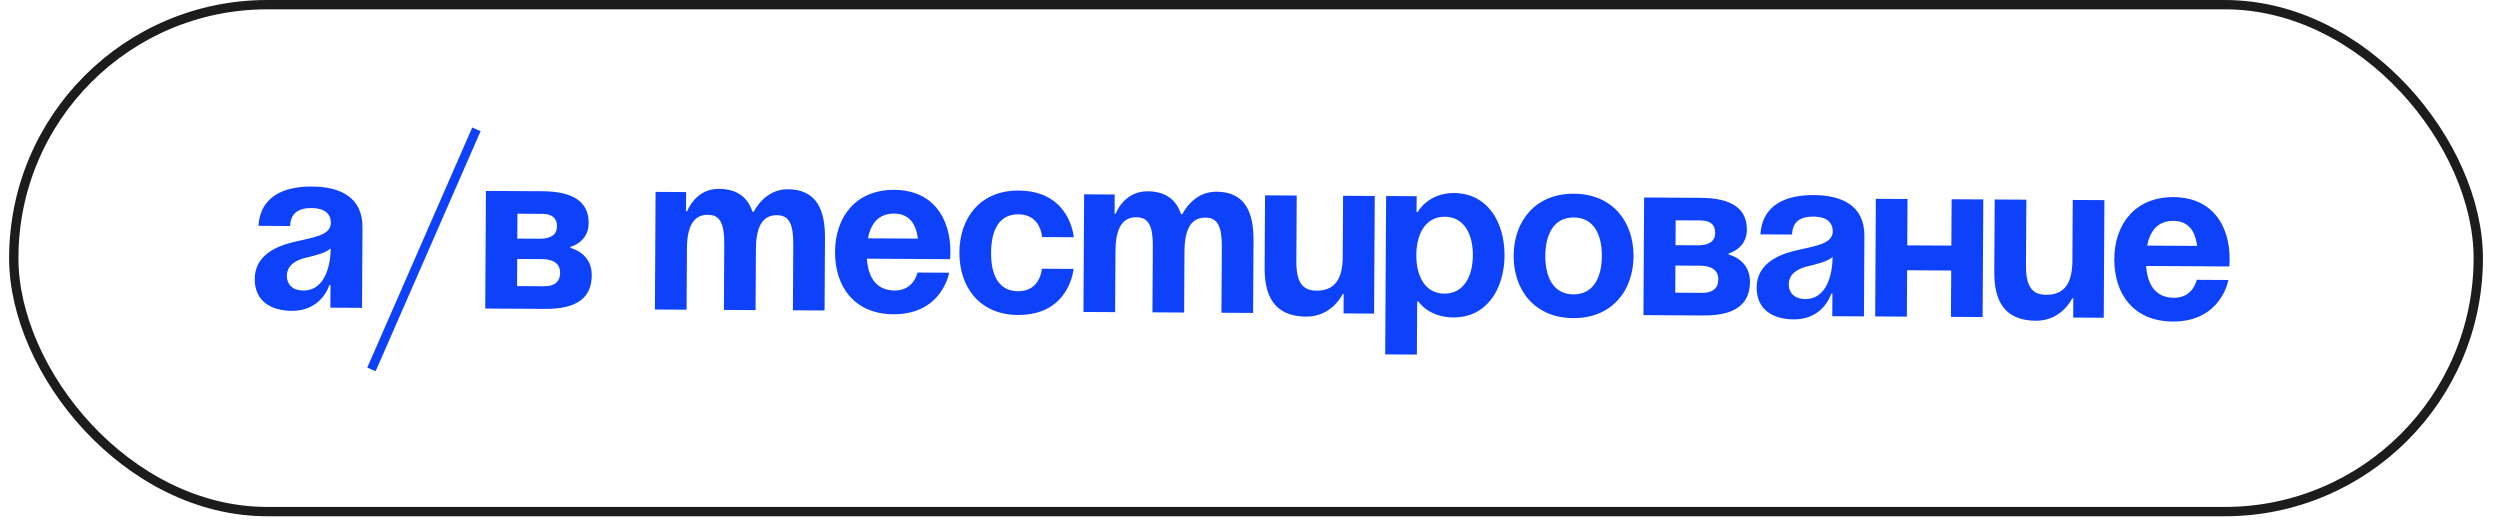
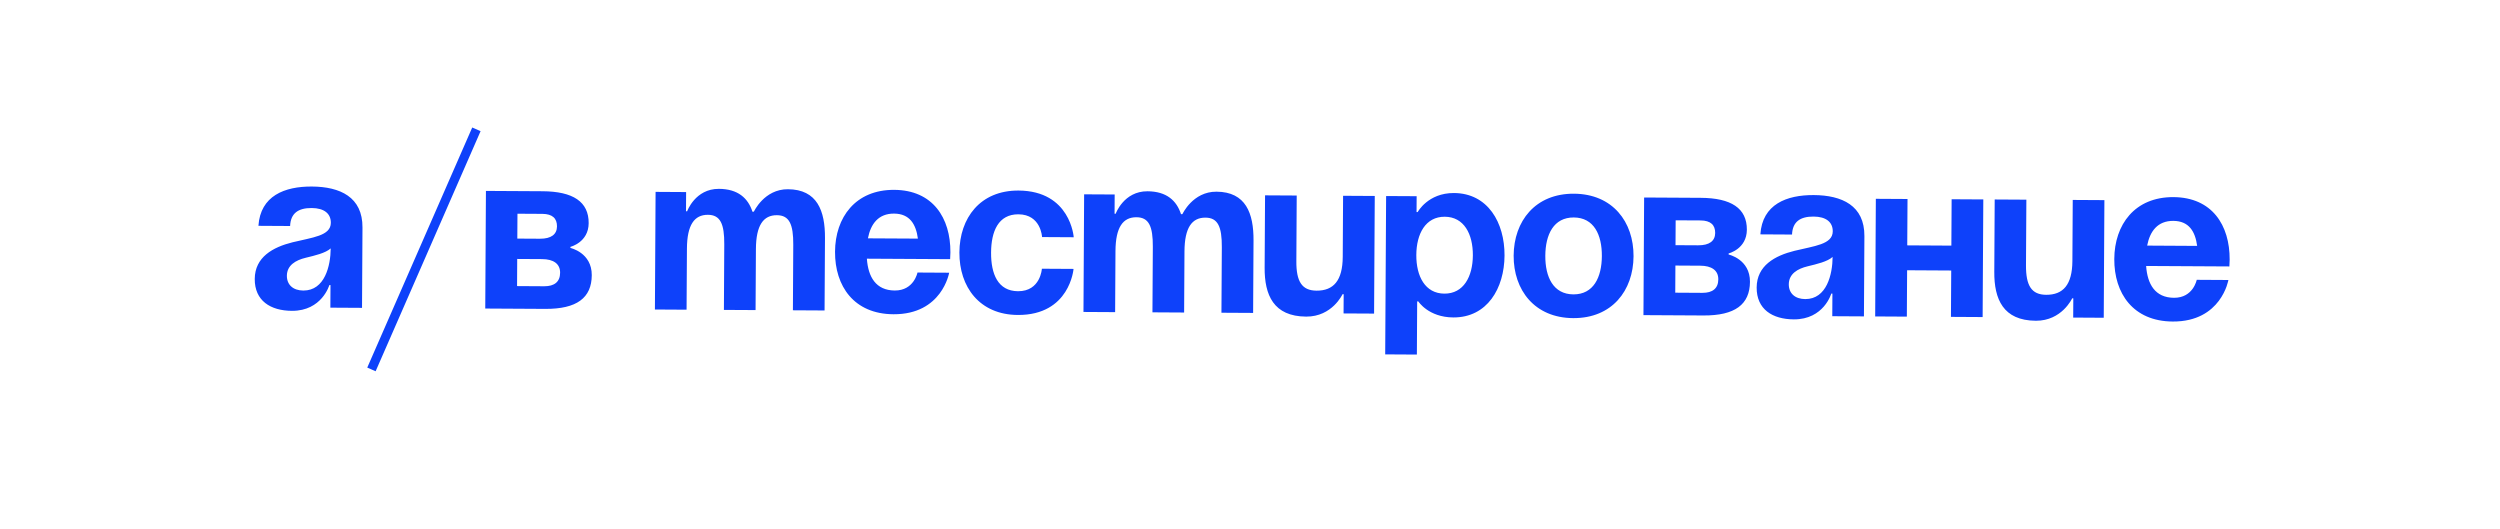
<svg xmlns="http://www.w3.org/2000/svg" width="137" height="29" viewBox="0 0 137 29" fill="none">
  <path d="M15.898 12.385C15.927 11.691 16.337 11.396 17.081 11.4C17.763 11.404 18.133 11.703 18.13 12.211C18.126 12.93 17.109 13.011 16.029 13.278C14.961 13.545 13.967 14.084 13.96 15.287C13.953 16.477 14.818 17.027 15.995 17.034C17.644 17.043 18.049 15.62 18.049 15.62L18.111 15.62L18.104 16.86L19.839 16.87L19.864 12.469C19.874 10.796 18.637 10.231 17.088 10.222C15.6 10.214 14.271 10.727 14.162 12.375L15.898 12.385ZM18.122 13.612C18.117 14.567 17.799 15.928 16.622 15.922C16.064 15.919 15.718 15.607 15.721 15.111C15.724 14.541 16.197 14.258 16.756 14.125C17.252 14.004 17.836 13.871 18.122 13.612ZM26.336 7.188L25.878 6.987L20.126 20.144L20.584 20.345L26.336 7.188ZM26.592 16.908L29.877 16.927C31.613 16.937 32.422 16.322 32.429 15.082C32.436 13.842 31.26 13.588 31.26 13.588L31.26 13.526C31.26 13.526 32.253 13.284 32.259 12.23C32.266 11.052 31.401 10.489 29.728 10.48L26.629 10.462L26.592 16.908ZM29.707 14.199C30.326 14.202 30.697 14.452 30.694 14.948C30.691 15.444 30.38 15.69 29.822 15.687L28.335 15.678L28.343 14.191L29.707 14.199ZM28.349 13.075L28.357 11.712L29.721 11.72C30.279 11.723 30.525 11.972 30.523 12.406C30.52 12.84 30.209 13.086 29.589 13.082L28.349 13.075ZM39.67 16.983L41.405 16.992L41.424 13.646C41.432 12.344 41.832 11.788 42.575 11.793C43.257 11.796 43.477 12.294 43.471 13.409L43.451 17.004L45.186 17.014L45.209 13.047C45.217 11.56 44.79 10.38 43.178 10.37C41.877 10.363 41.312 11.6 41.312 11.6L41.25 11.599L41.238 11.611C40.994 10.854 40.439 10.355 39.398 10.349C38.096 10.341 37.655 11.579 37.655 11.579L37.593 11.578L37.599 10.525L35.926 10.515L35.889 16.961L37.624 16.971L37.644 13.624C37.651 12.322 38.051 11.767 38.795 11.771C39.476 11.775 39.697 12.272 39.69 13.388L39.67 16.983ZM45.76 13.794C45.749 15.678 46.794 17.209 48.963 17.221C51.629 17.236 52.014 14.945 52.014 14.945L50.278 14.935C50.278 14.935 50.086 15.926 49.033 15.92C47.992 15.914 47.574 15.168 47.505 14.176L52.067 14.202C52.067 14.202 52.081 13.979 52.082 13.83C52.093 11.946 51.122 10.416 49.002 10.404C46.882 10.392 45.77 11.91 45.76 13.794ZM48.995 11.705C49.85 11.71 50.194 12.282 50.301 13.076L47.562 13.061C47.715 12.268 48.139 11.7 48.995 11.705ZM52.575 13.833C52.565 15.717 53.672 17.248 55.779 17.26C58.63 17.276 58.83 14.736 58.83 14.736L57.095 14.726C57.095 14.726 57.026 15.966 55.786 15.959C54.683 15.952 54.304 15.008 54.311 13.843C54.317 12.678 54.707 11.738 55.81 11.744C57.05 11.751 57.105 12.991 57.105 12.991L58.84 13.001C58.84 13.001 58.669 10.459 55.818 10.442C53.71 10.43 52.586 11.949 52.575 13.833ZM63.154 17.116L64.89 17.126L64.909 13.779C64.916 12.477 65.316 11.922 66.06 11.926C66.742 11.93 66.962 12.427 66.956 13.543L66.935 17.138L68.671 17.148L68.693 13.181C68.702 11.693 68.275 10.513 66.663 10.504C65.362 10.497 64.797 11.733 64.797 11.733L64.735 11.733L64.722 11.745C64.479 10.987 63.924 10.488 62.882 10.482C61.581 10.475 61.14 11.712 61.14 11.712L61.078 11.712L61.084 10.658L59.41 10.649L59.374 17.095L61.109 17.105L61.128 13.758C61.136 12.456 61.535 11.9 62.279 11.905C62.961 11.909 63.181 12.406 63.175 13.521L63.154 17.116ZM75.337 10.739L73.601 10.729L73.582 14.076C73.575 15.378 73.076 15.933 72.146 15.928C71.341 15.923 71.033 15.425 71.04 14.31L71.06 10.715L69.325 10.705L69.302 14.672C69.294 16.159 69.783 17.34 71.58 17.35C73.006 17.358 73.571 16.122 73.571 16.122L73.633 16.122L73.627 17.176L75.3 17.185L75.337 10.739ZM75.909 19.42L77.645 19.43L77.661 16.517L77.723 16.517C77.723 16.517 78.276 17.388 79.64 17.396C81.499 17.406 82.438 15.8 82.448 14.003C82.458 12.205 81.538 10.588 79.678 10.578C78.253 10.57 77.689 11.62 77.689 11.62L77.627 11.62L77.632 10.752L75.959 10.743L75.909 19.42ZM77.614 13.975C77.62 12.81 78.121 11.871 79.175 11.877C80.229 11.883 80.719 12.828 80.713 13.993C80.706 15.158 80.205 16.097 79.151 16.091C78.098 16.085 77.607 15.14 77.614 13.975ZM84.683 14.015C84.69 12.85 85.141 11.911 86.245 11.917C87.348 11.923 87.789 12.868 87.782 14.033C87.776 15.198 87.324 16.138 86.221 16.132C85.118 16.125 84.677 15.181 84.683 14.015ZM82.948 14.006C82.937 15.89 84.094 17.421 86.213 17.433C88.333 17.445 89.507 15.927 89.518 14.043C89.528 12.159 88.372 10.627 86.252 10.615C84.132 10.603 82.959 12.121 82.948 14.006ZM90.061 17.269L93.346 17.288C95.082 17.298 95.891 16.682 95.898 15.443C95.905 14.203 94.729 13.949 94.729 13.949L94.729 13.887C94.729 13.887 95.722 13.644 95.728 12.591C95.735 11.413 94.87 10.85 93.197 10.841L90.098 10.823L90.061 17.269ZM93.176 14.56C93.795 14.563 94.166 14.813 94.163 15.309C94.16 15.805 93.849 16.051 93.291 16.048L91.804 16.039L91.812 14.552L93.176 14.56ZM91.818 13.436L91.826 12.073L93.19 12.08C93.748 12.084 93.994 12.333 93.992 12.767C93.989 13.201 93.678 13.447 93.058 13.443L91.818 13.436ZM98.203 12.853C98.232 12.159 98.642 11.863 99.386 11.868C100.068 11.872 100.438 12.171 100.435 12.679C100.431 13.398 99.414 13.479 98.334 13.746C97.267 14.013 96.272 14.552 96.265 15.755C96.258 16.945 97.123 17.495 98.3 17.502C99.949 17.511 100.354 16.088 100.354 16.088L100.416 16.088L100.409 17.328L102.144 17.338L102.169 12.937C102.179 11.264 100.942 10.699 99.393 10.69C97.905 10.682 96.576 11.195 96.468 12.843L98.203 12.853ZM100.427 14.08C100.422 15.035 100.104 16.396 98.927 16.39C98.369 16.387 98.023 16.075 98.026 15.579C98.03 15.009 98.502 14.726 99.061 14.593C99.557 14.472 100.141 14.339 100.427 14.08ZM106.912 17.365L108.648 17.375L108.685 10.929L106.949 10.919L106.935 13.46L104.517 13.446L104.532 10.905L102.796 10.895L102.76 17.341L104.495 17.351L104.51 14.81L106.927 14.824L106.912 17.365ZM115.321 10.967L113.586 10.957L113.567 14.304C113.559 15.605 113.06 16.16 112.131 16.155C111.325 16.15 111.018 15.653 111.024 14.537L111.045 10.942L109.309 10.932L109.287 14.899C109.278 16.387 109.767 17.567 111.565 17.577C112.99 17.585 113.555 16.349 113.555 16.349L113.617 16.349L113.611 17.403L115.285 17.413L115.321 10.967ZM115.863 14.193C115.852 16.077 116.897 17.608 119.066 17.62C121.731 17.635 122.116 15.344 122.116 15.344L120.381 15.334C120.381 15.334 120.189 16.325 119.136 16.319C118.094 16.313 117.677 15.567 117.608 14.575L122.17 14.601C122.17 14.601 122.184 14.377 122.185 14.229C122.195 12.345 121.225 10.814 119.105 10.802C116.985 10.79 115.873 12.309 115.863 14.193ZM119.098 12.104C119.953 12.109 120.297 12.681 120.404 13.475L117.664 13.459C117.818 12.667 118.242 12.099 119.098 12.104Z" fill="#0E41FA" />
-   <rect x="0.755" y="0.256" width="135.054" height="27.779" rx="13.889" stroke="#1C1C1C" stroke-width="0.511" />
</svg>